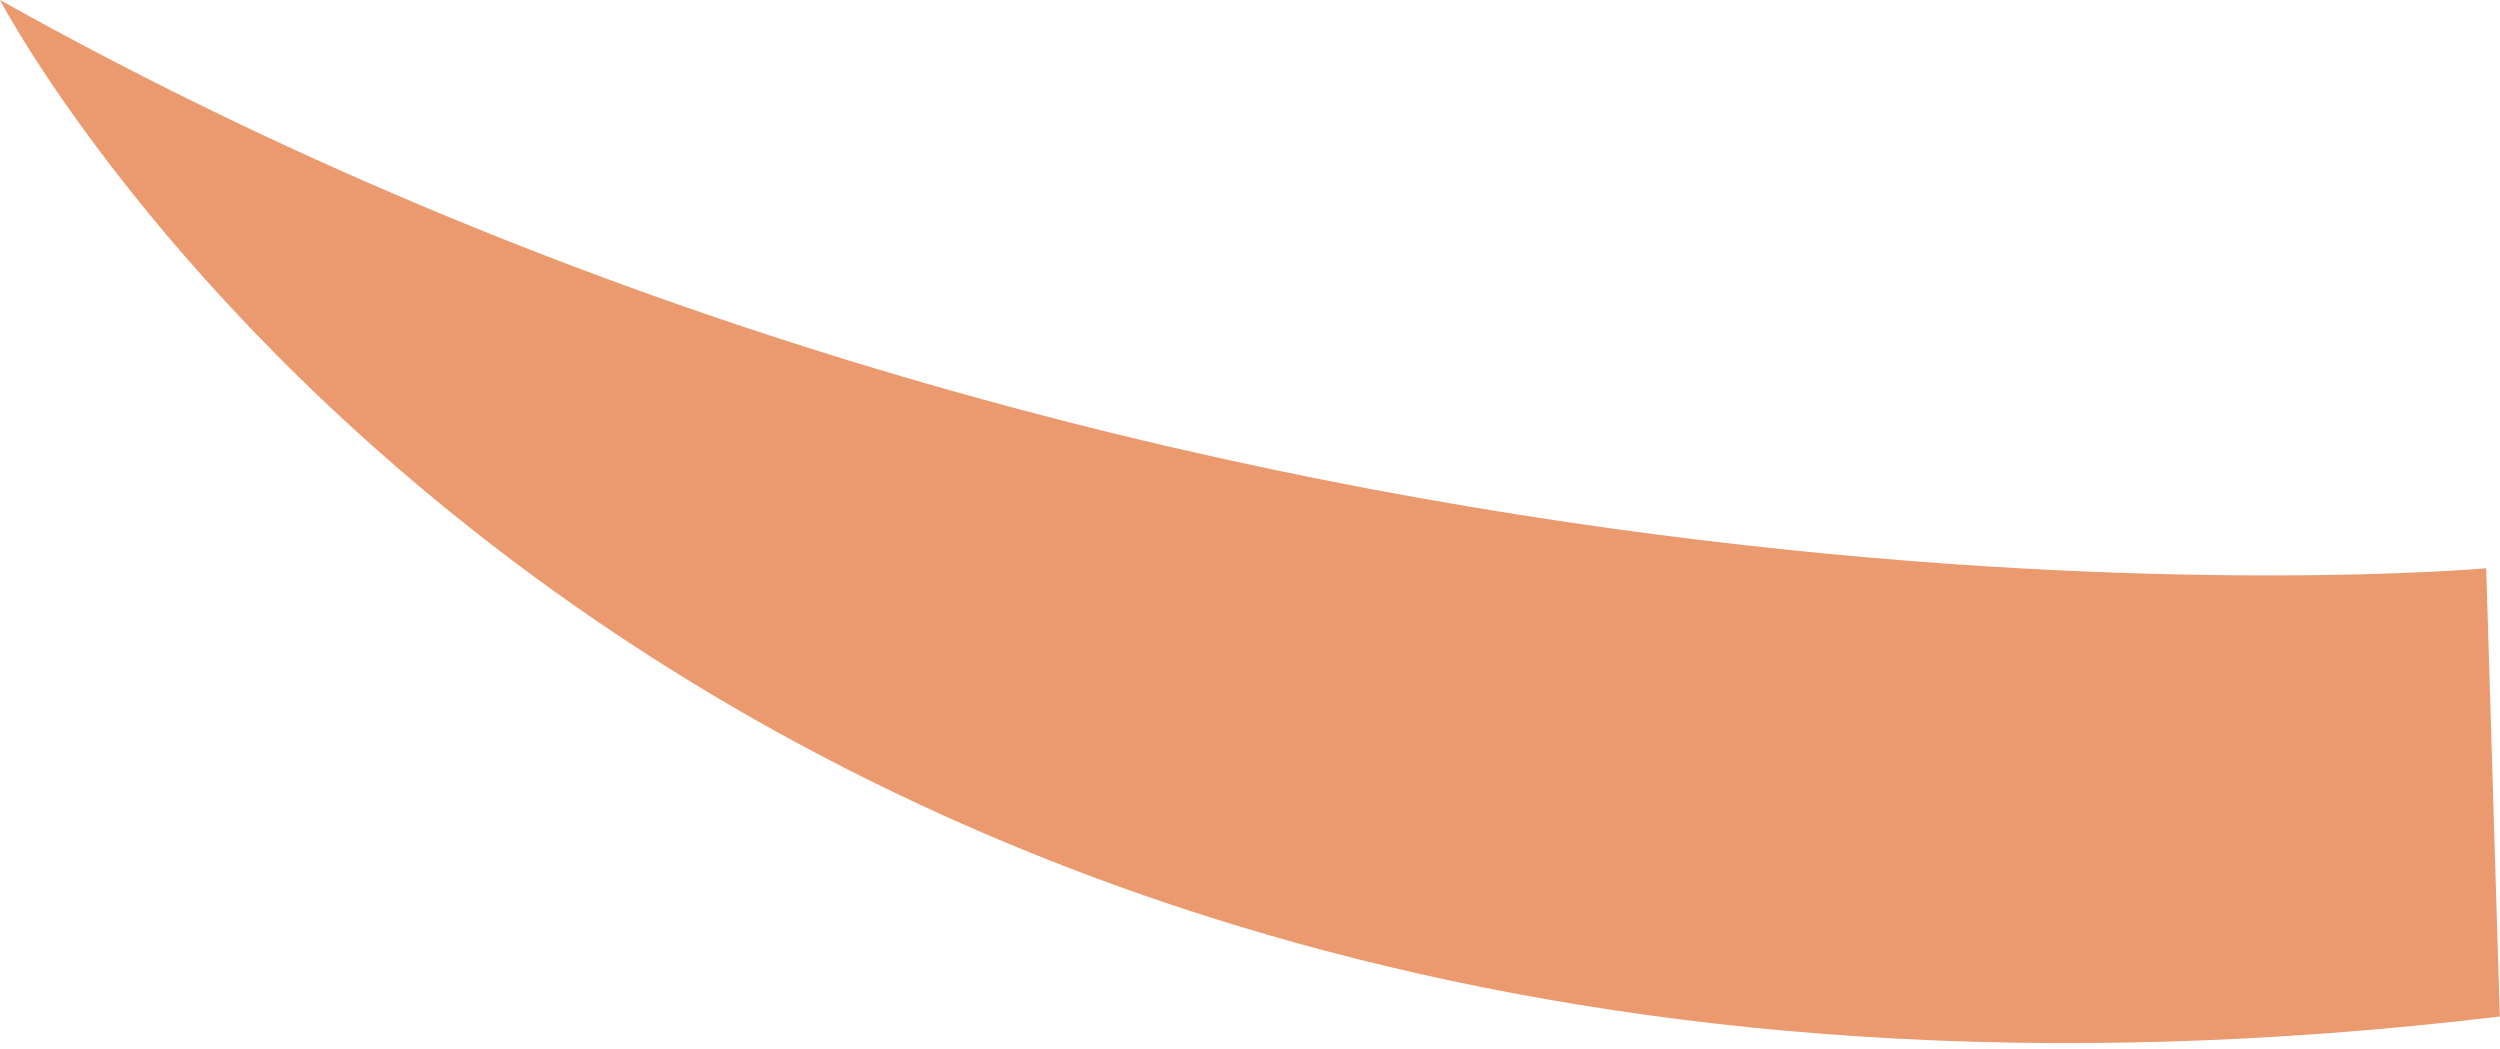
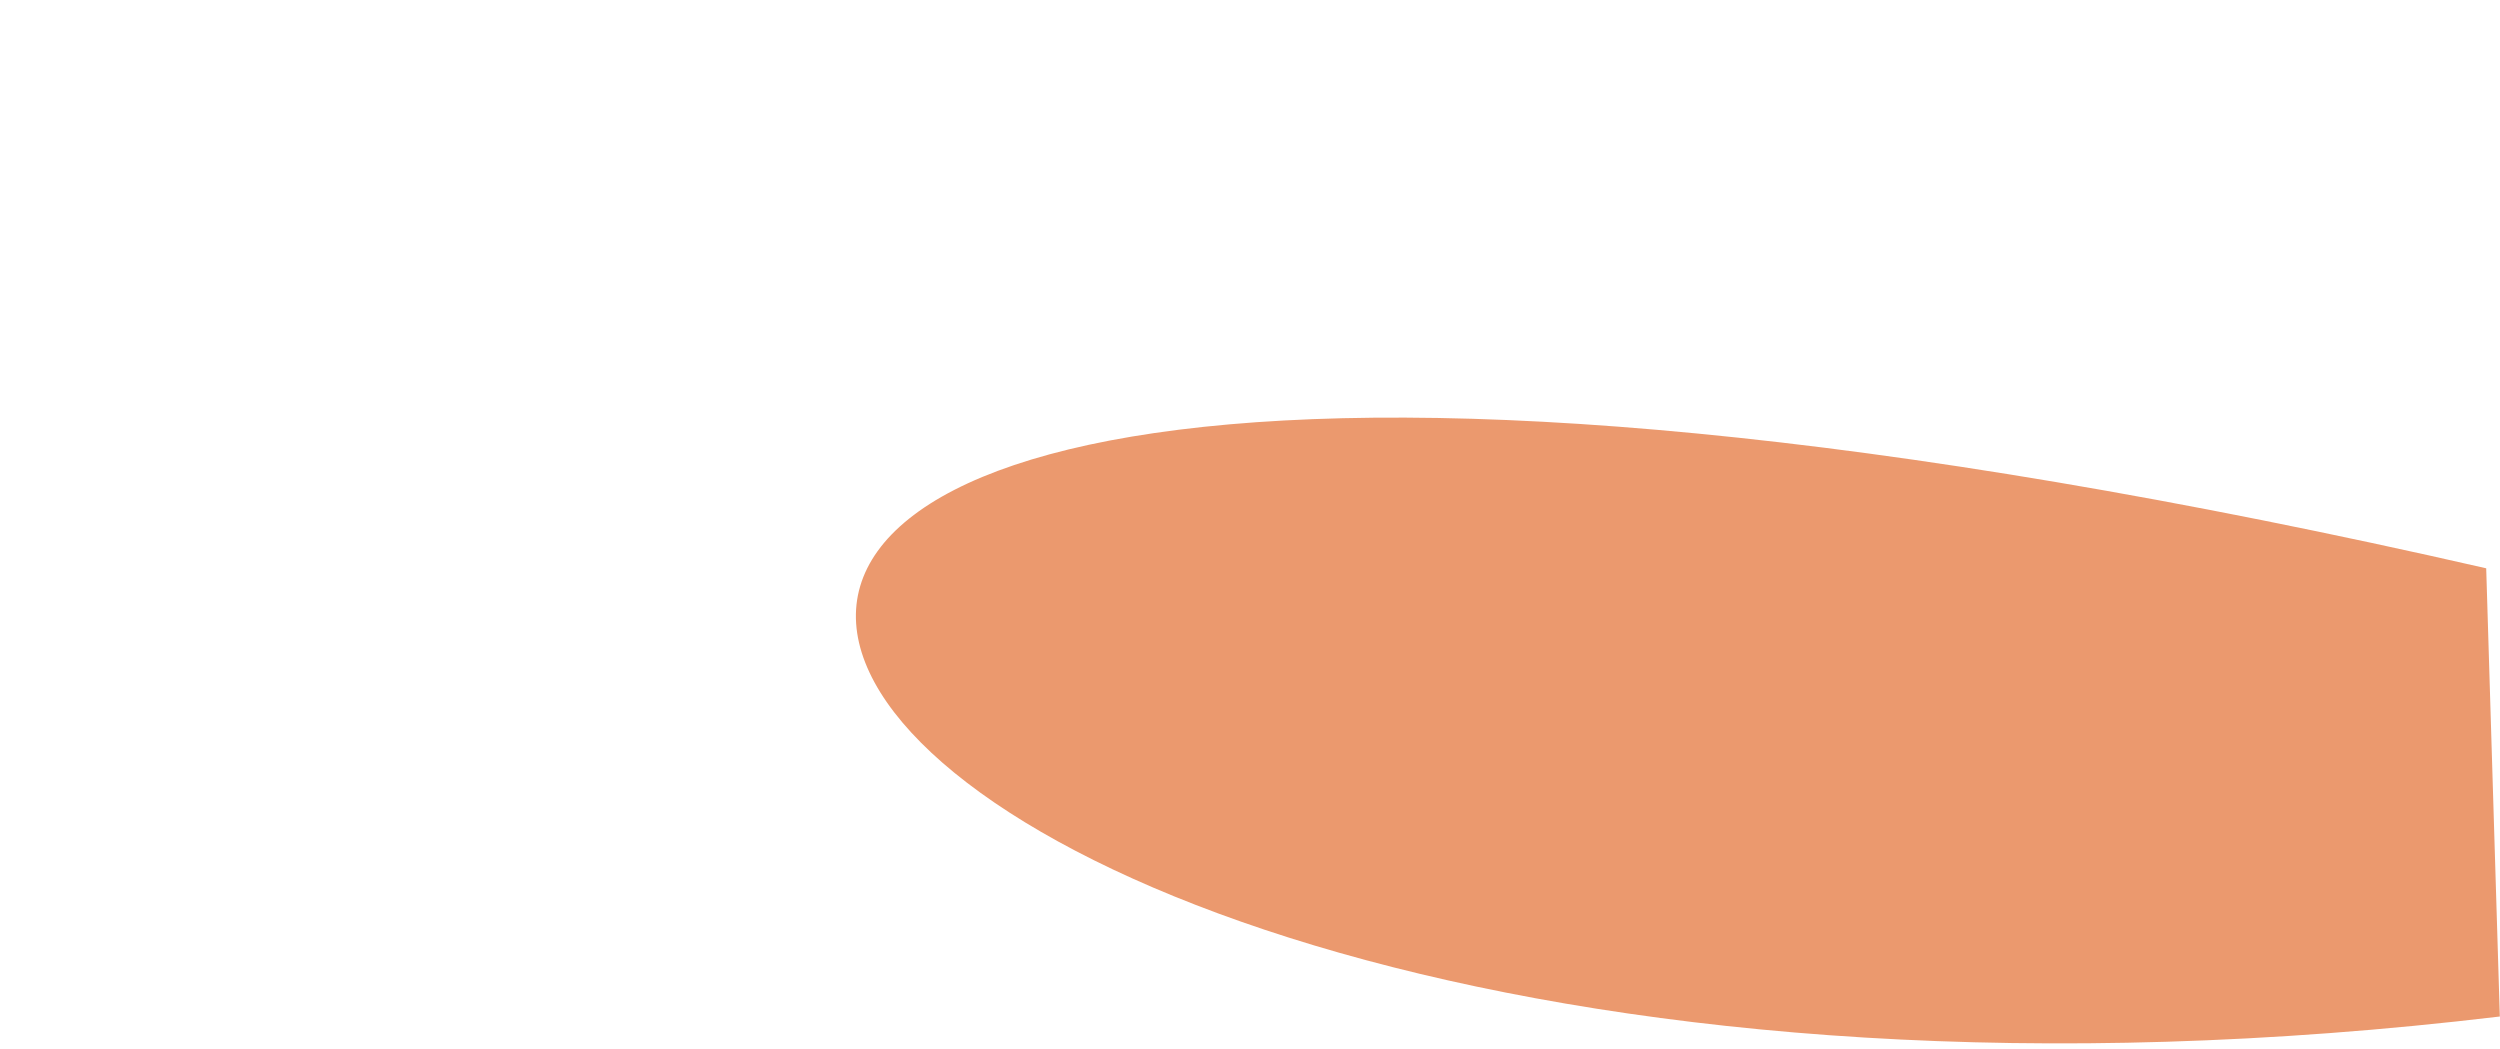
<svg xmlns="http://www.w3.org/2000/svg" width="81" height="34" viewBox="0 0 81 34" fill="none">
-   <path d="M80.553 18.413C80.553 18.413 39.474 22.104 0 0C0 0 20.901 40.116 80.994 32.935L80.553 18.413Z" fill="#EB996E" />
+   <path d="M80.553 18.413C0 0 20.901 40.116 80.994 32.935L80.553 18.413Z" fill="#EB996E" />
</svg>